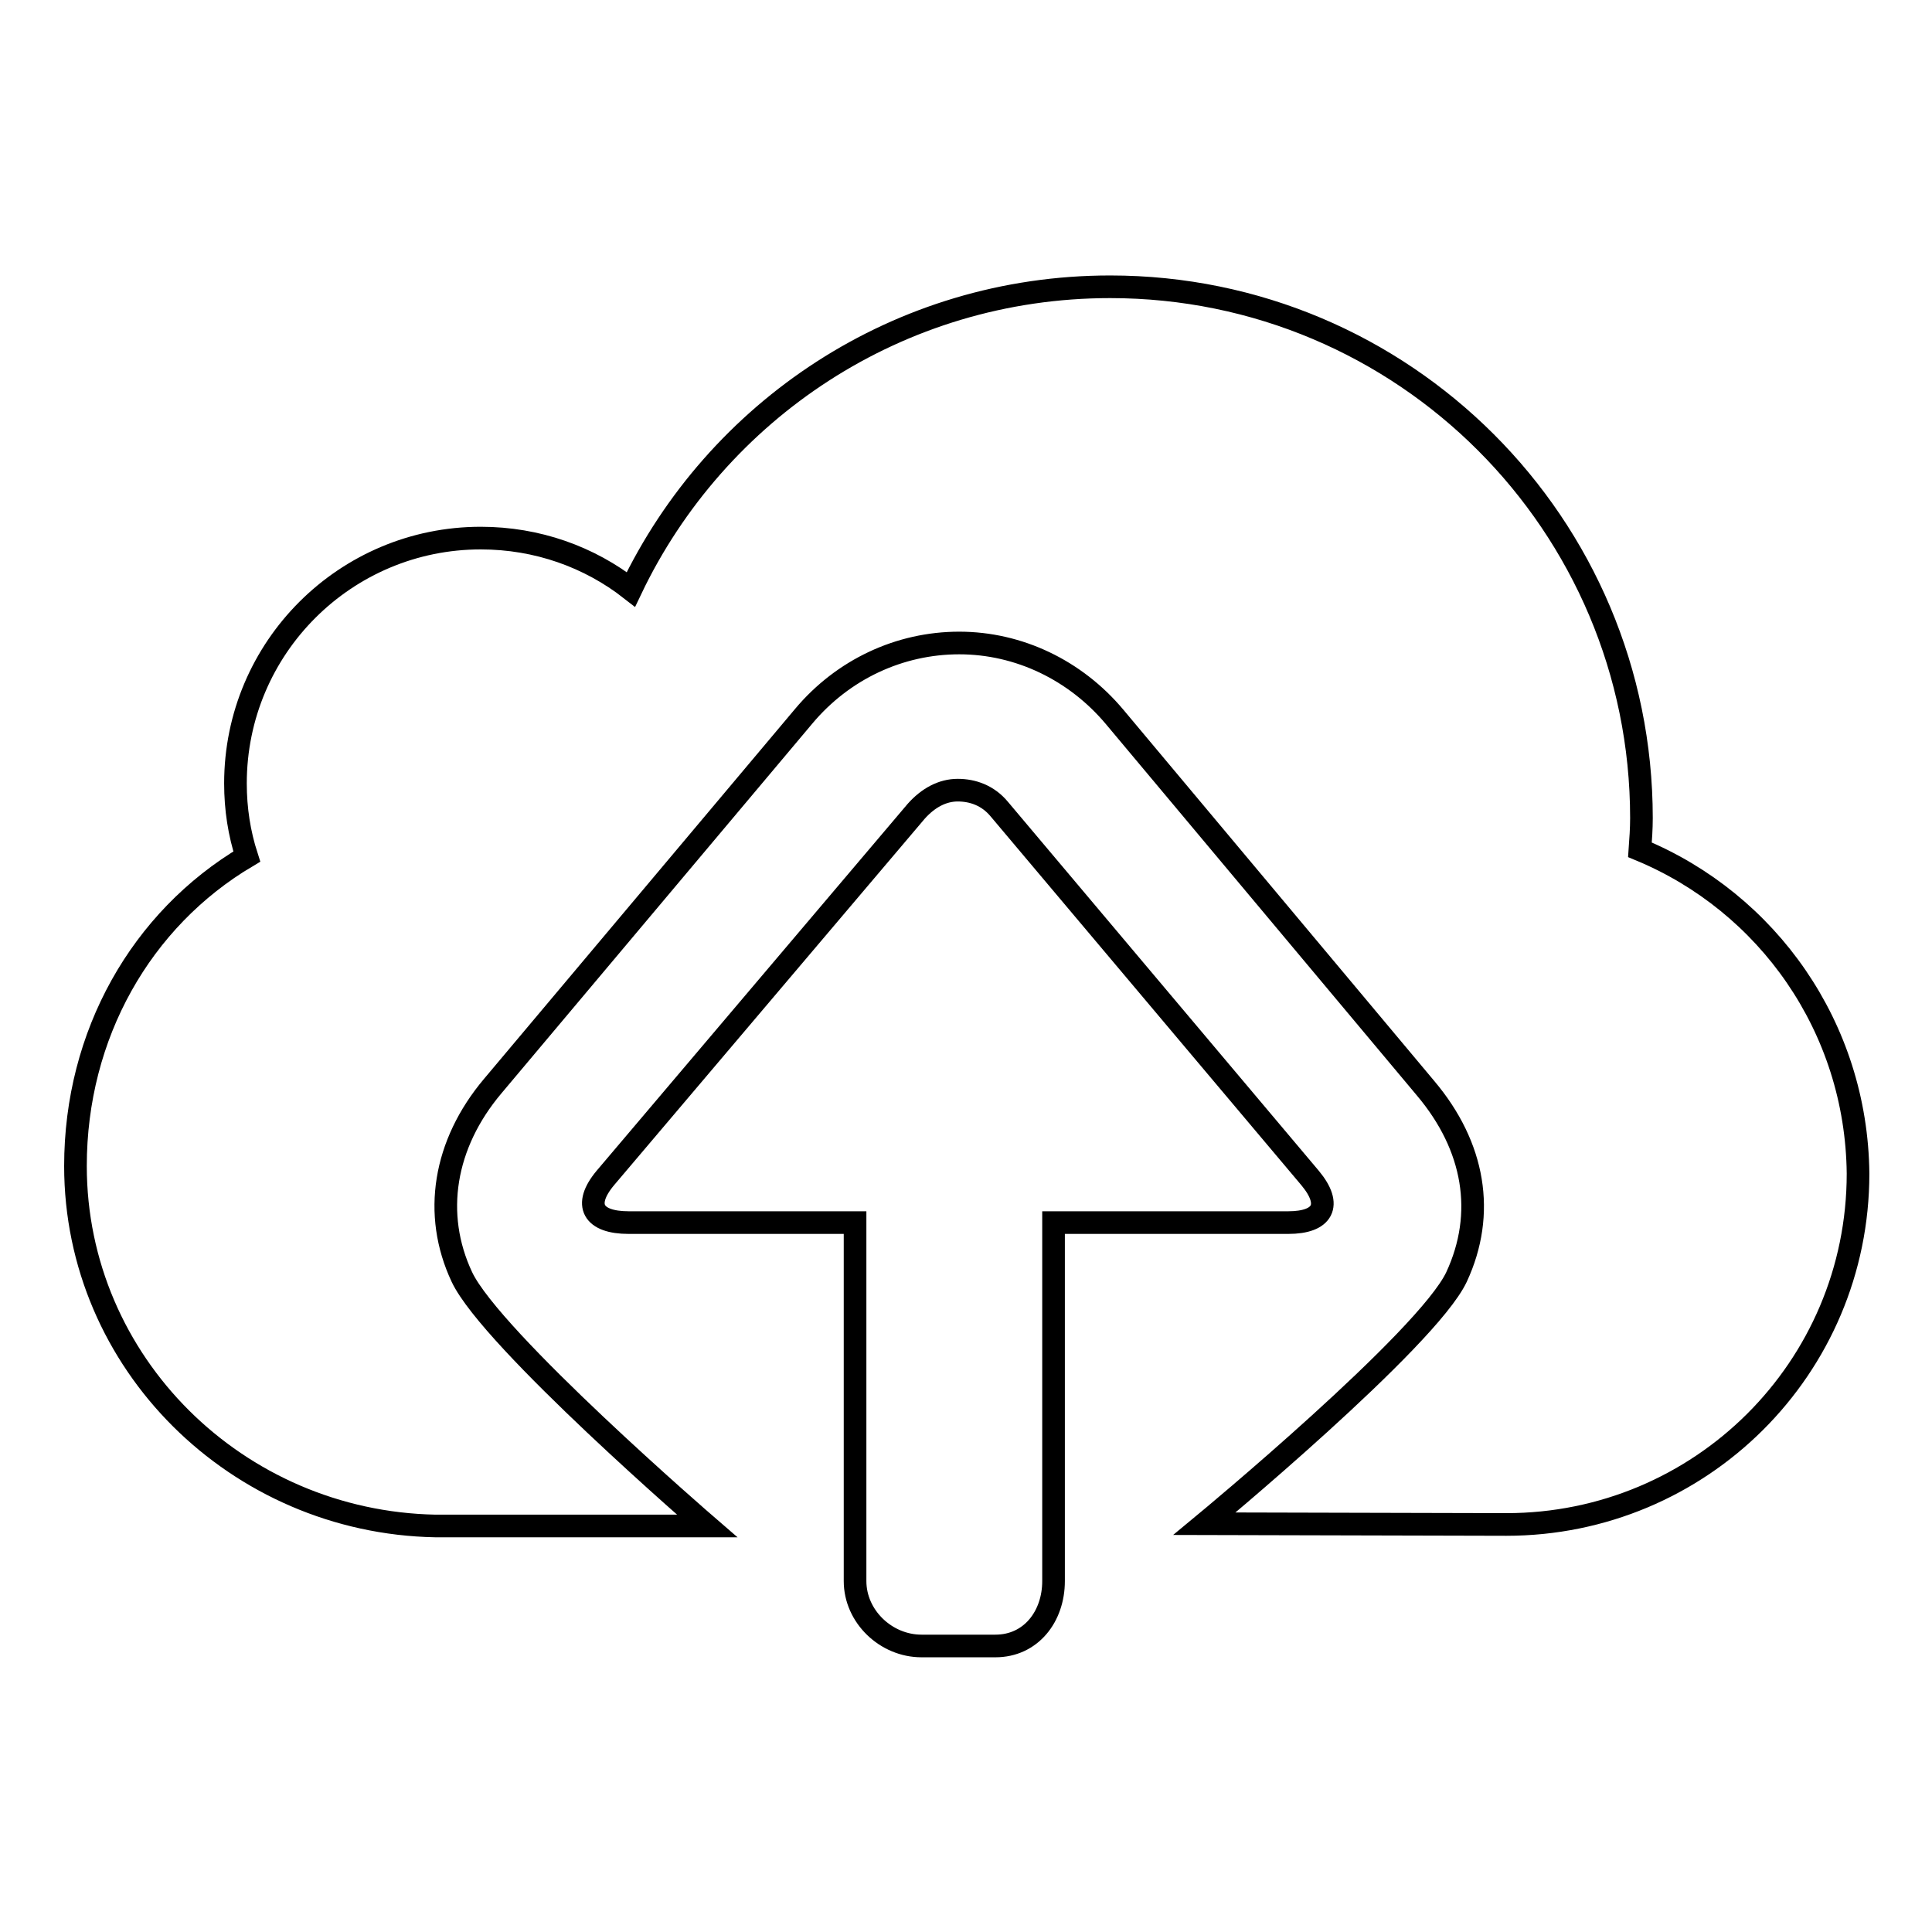
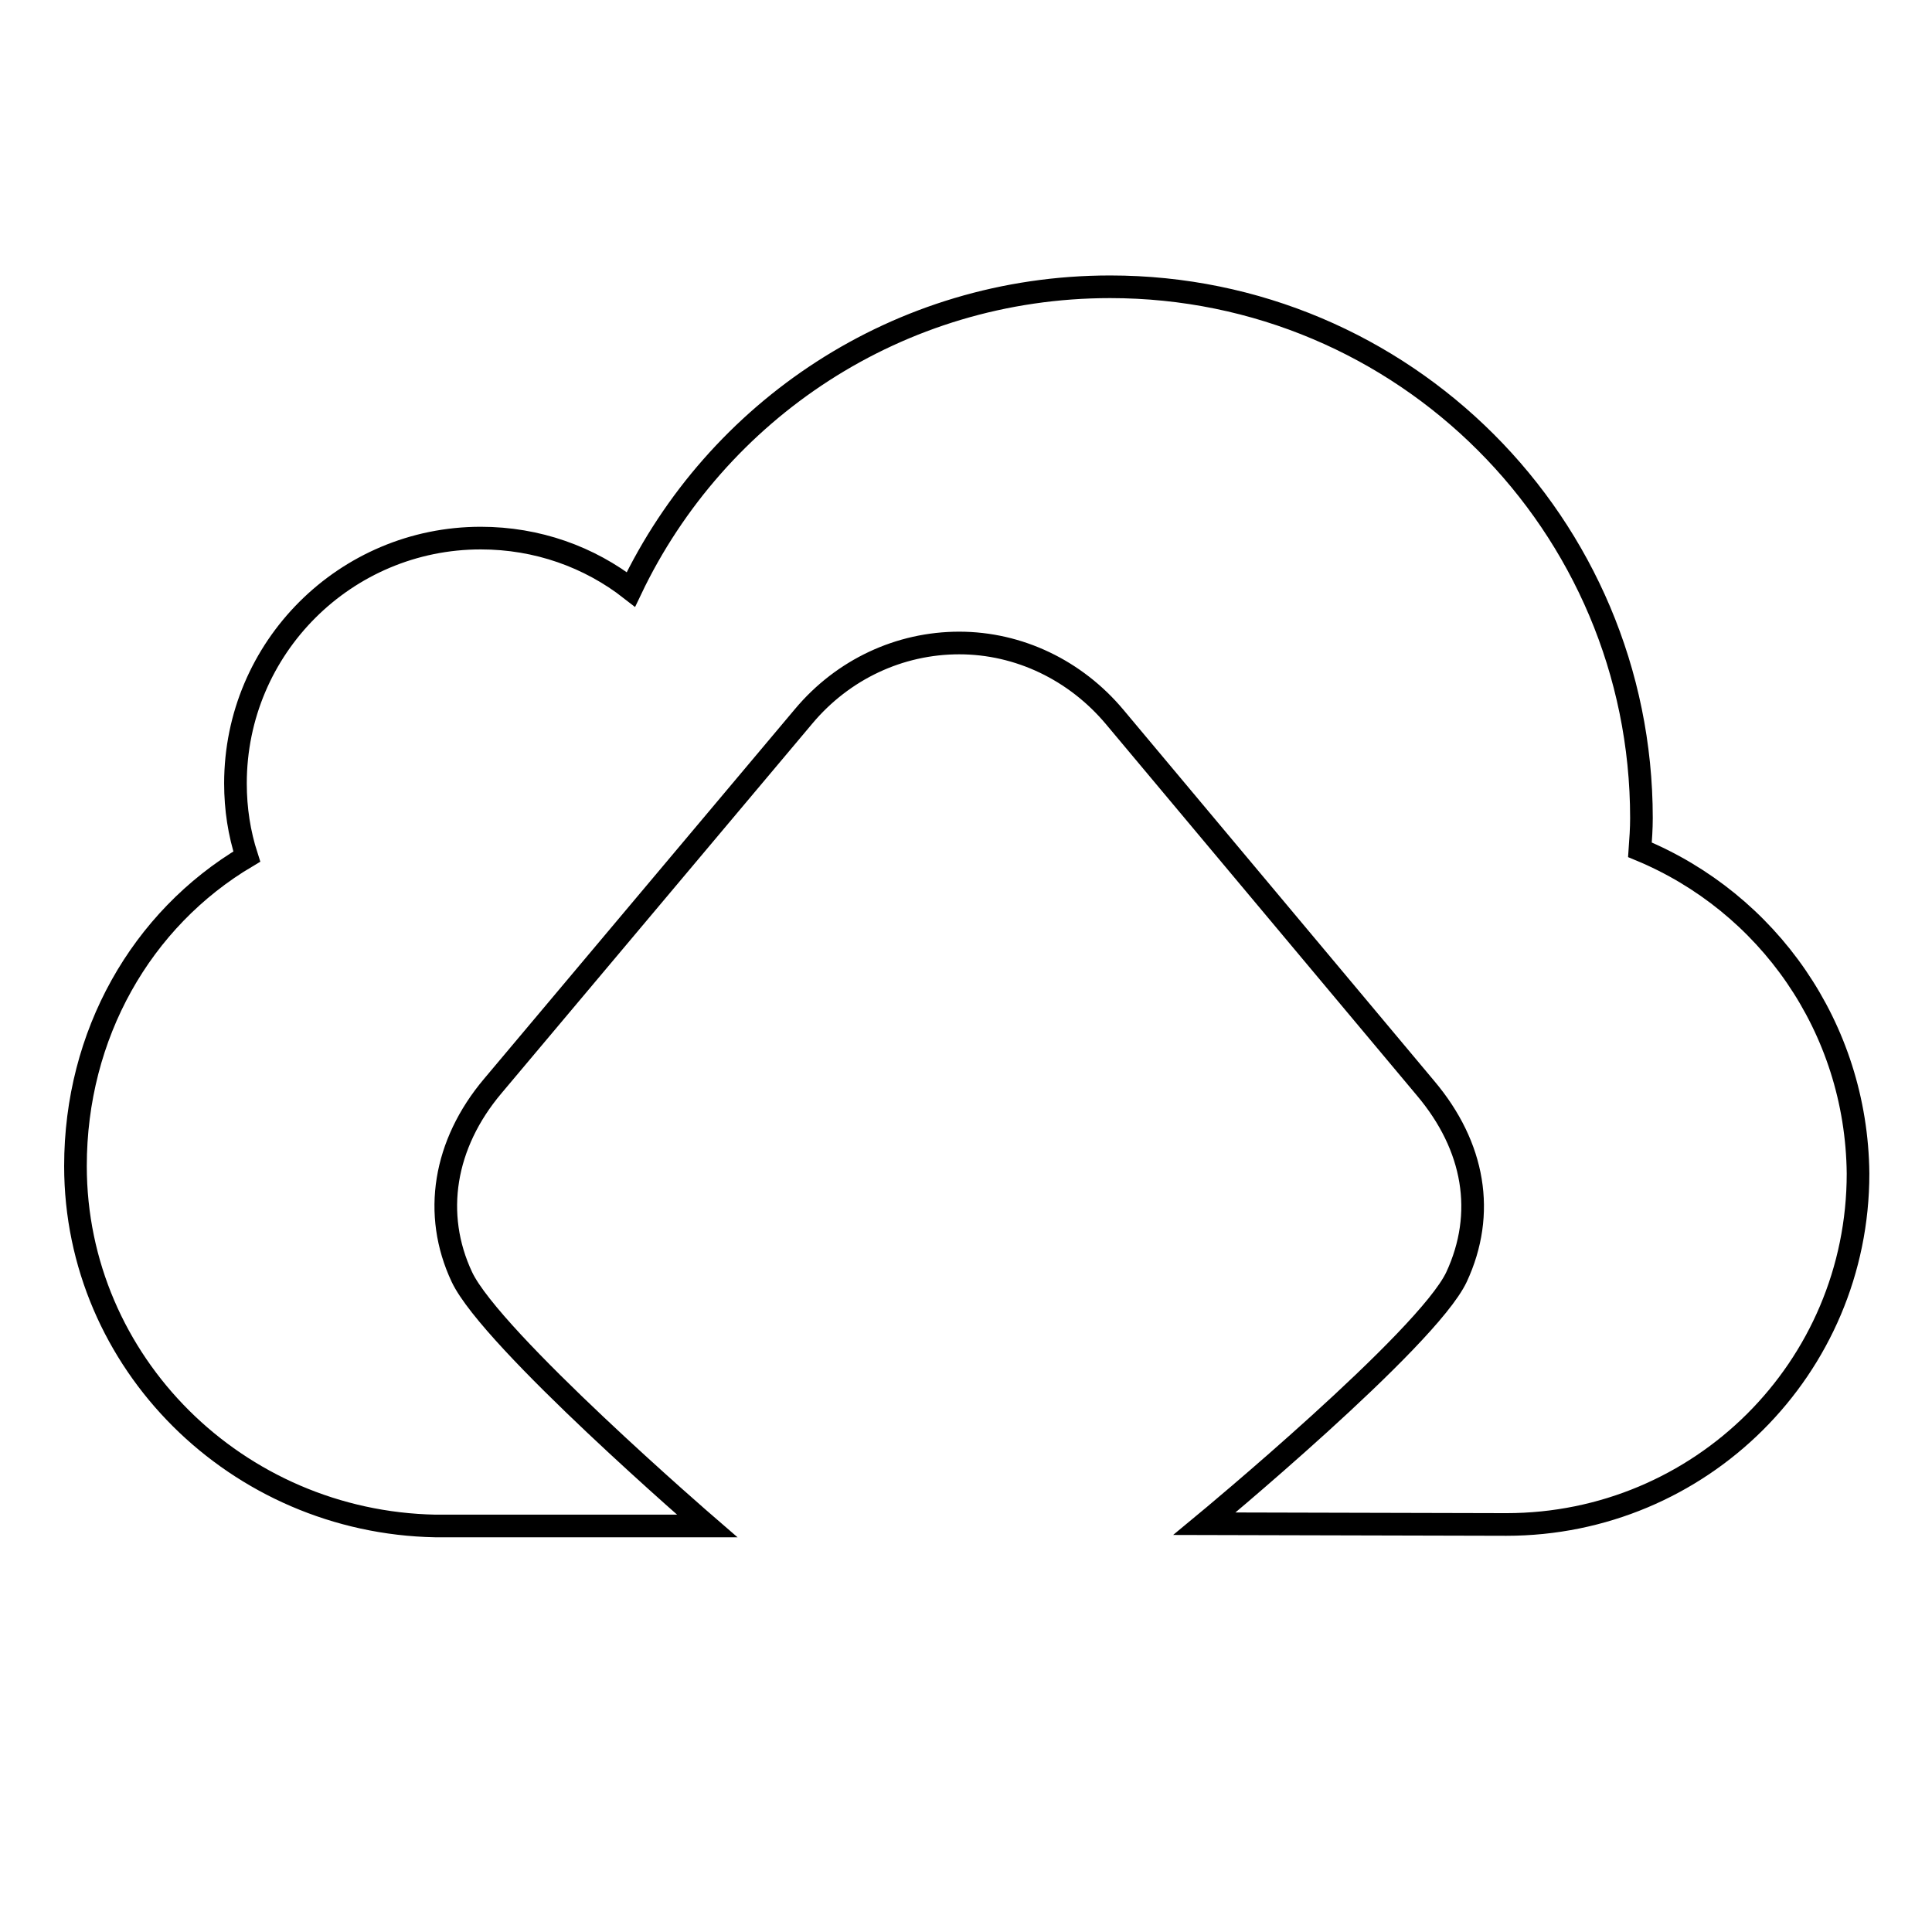
<svg xmlns="http://www.w3.org/2000/svg" version="1.1" x="0px" y="0px" viewBox="0 0 256 256" enable-background="new 0 0 256 256" xml:space="preserve">
  <g>
    <g>
      <path stroke-width="3" fill-opacity="0" stroke="#000000" d="M217.3,112.6c0.1-1.4,0.2-2.8,0.2-4.2c0-38.9-31.5-70.4-70.4-70.4c-28.1,0-52.2,16.4-63.5,40.1c-5.5-4.3-12.4-6.8-19.9-6.8c-17.9,0-32.5,14.5-32.5,32.5c0,3.4,0.5,6.6,1.5,9.7c-14,8.3-22.7,23.6-22.7,41c0,26.1,21.4,47.2,47.7,47.7h36l0,0c0,0-28.6-24.7-32.5-33c-3.9-8.3-2.4-17.6,4.1-25.3l41.2-49c5.2-6.2,12.7-9.7,20.6-9.7c7.9,0,15.4,3.6,20.6,9.8l41.2,49.2c6.5,7.7,8,16.6,4.1,25c-3.9,8.3-33.4,32.7-33.4,32.7l0,0c0,0,39.1,0.1,40,0.1c25.7,0,46.6-20.7,46.6-46.5C246,136.1,234.2,119.6,217.3,112.6z" />
-       <path stroke-width="3" fill-opacity="0" stroke="#000000" d="M173.6,156.1l-41.2-48.9c-1.5-1.8-3.5-2.5-5.5-2.5s-3.9,1-5.5,2.8l-41.2,48.6c-3,3.6-1.6,5.9,3.1,5.9H105c2.3,0,5,0,8.3,0v47.5c0,4.7,4.1,8.6,8.8,8.6h9.8c4.7,0,7.7-3.9,7.7-8.6V162c3.5,0,7,0,9.4,0h21.7C175.3,162,176.6,159.7,173.6,156.1z" />
    </g>
  </g>
</svg>